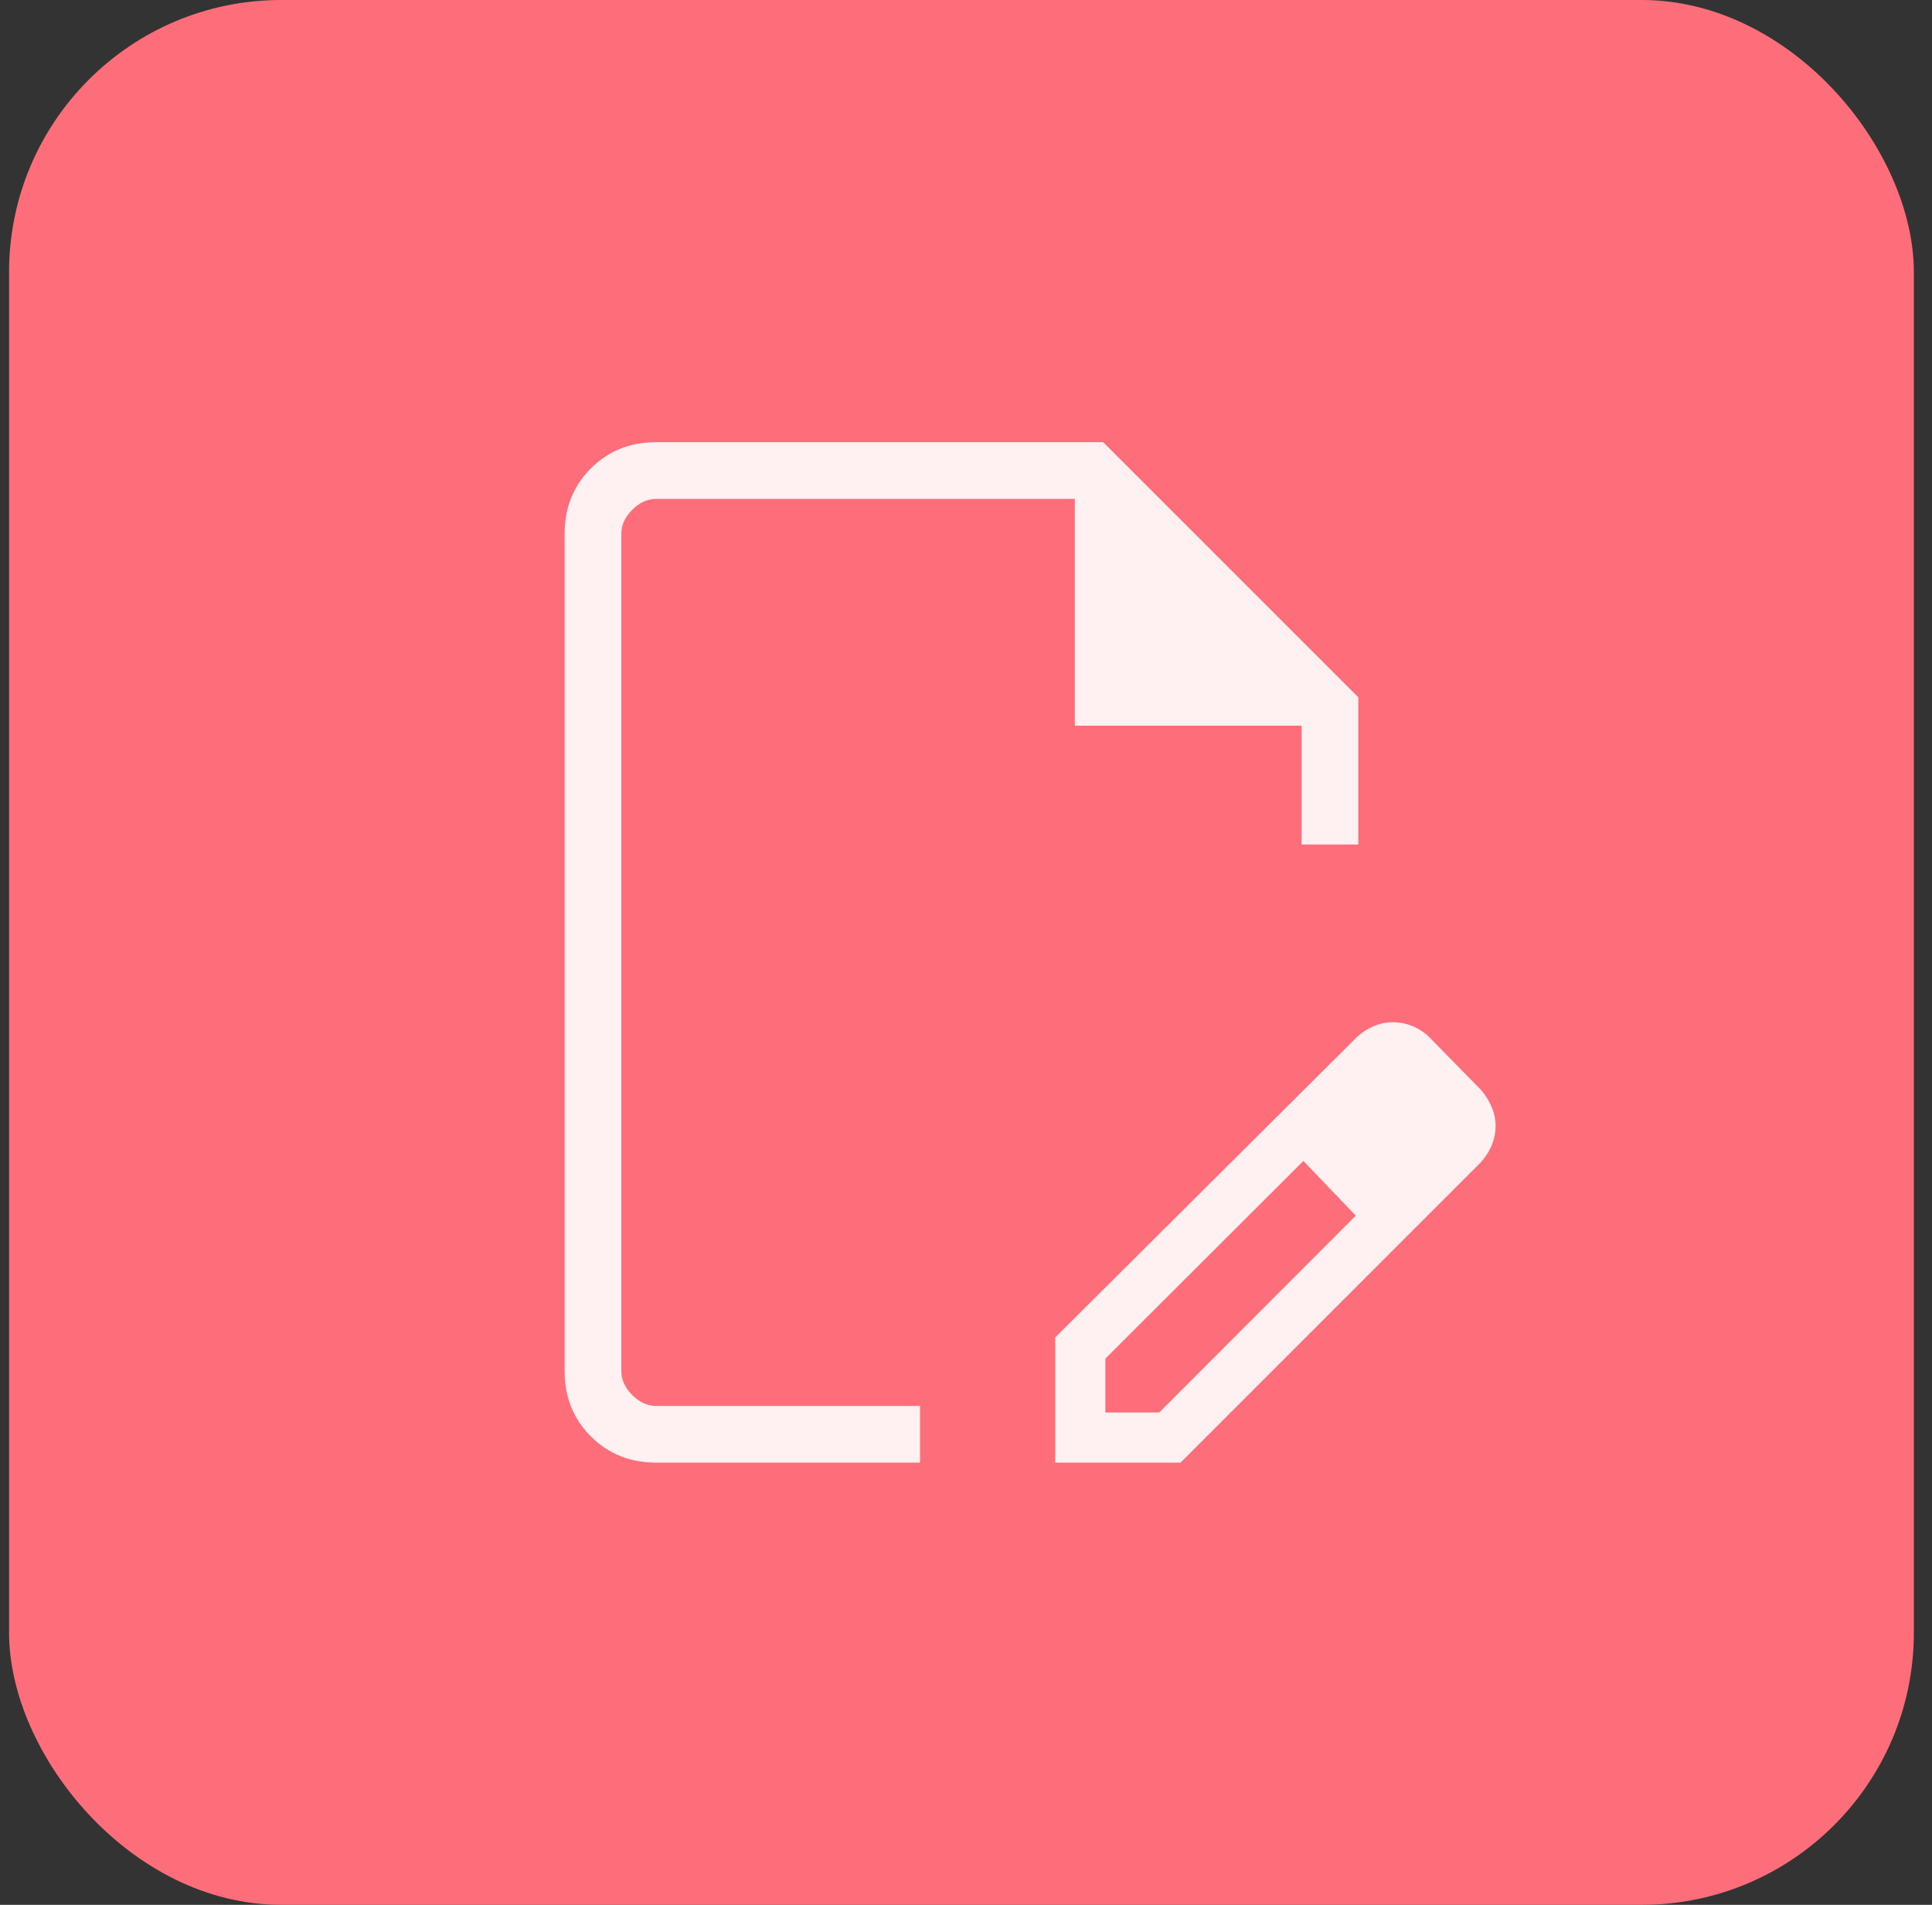
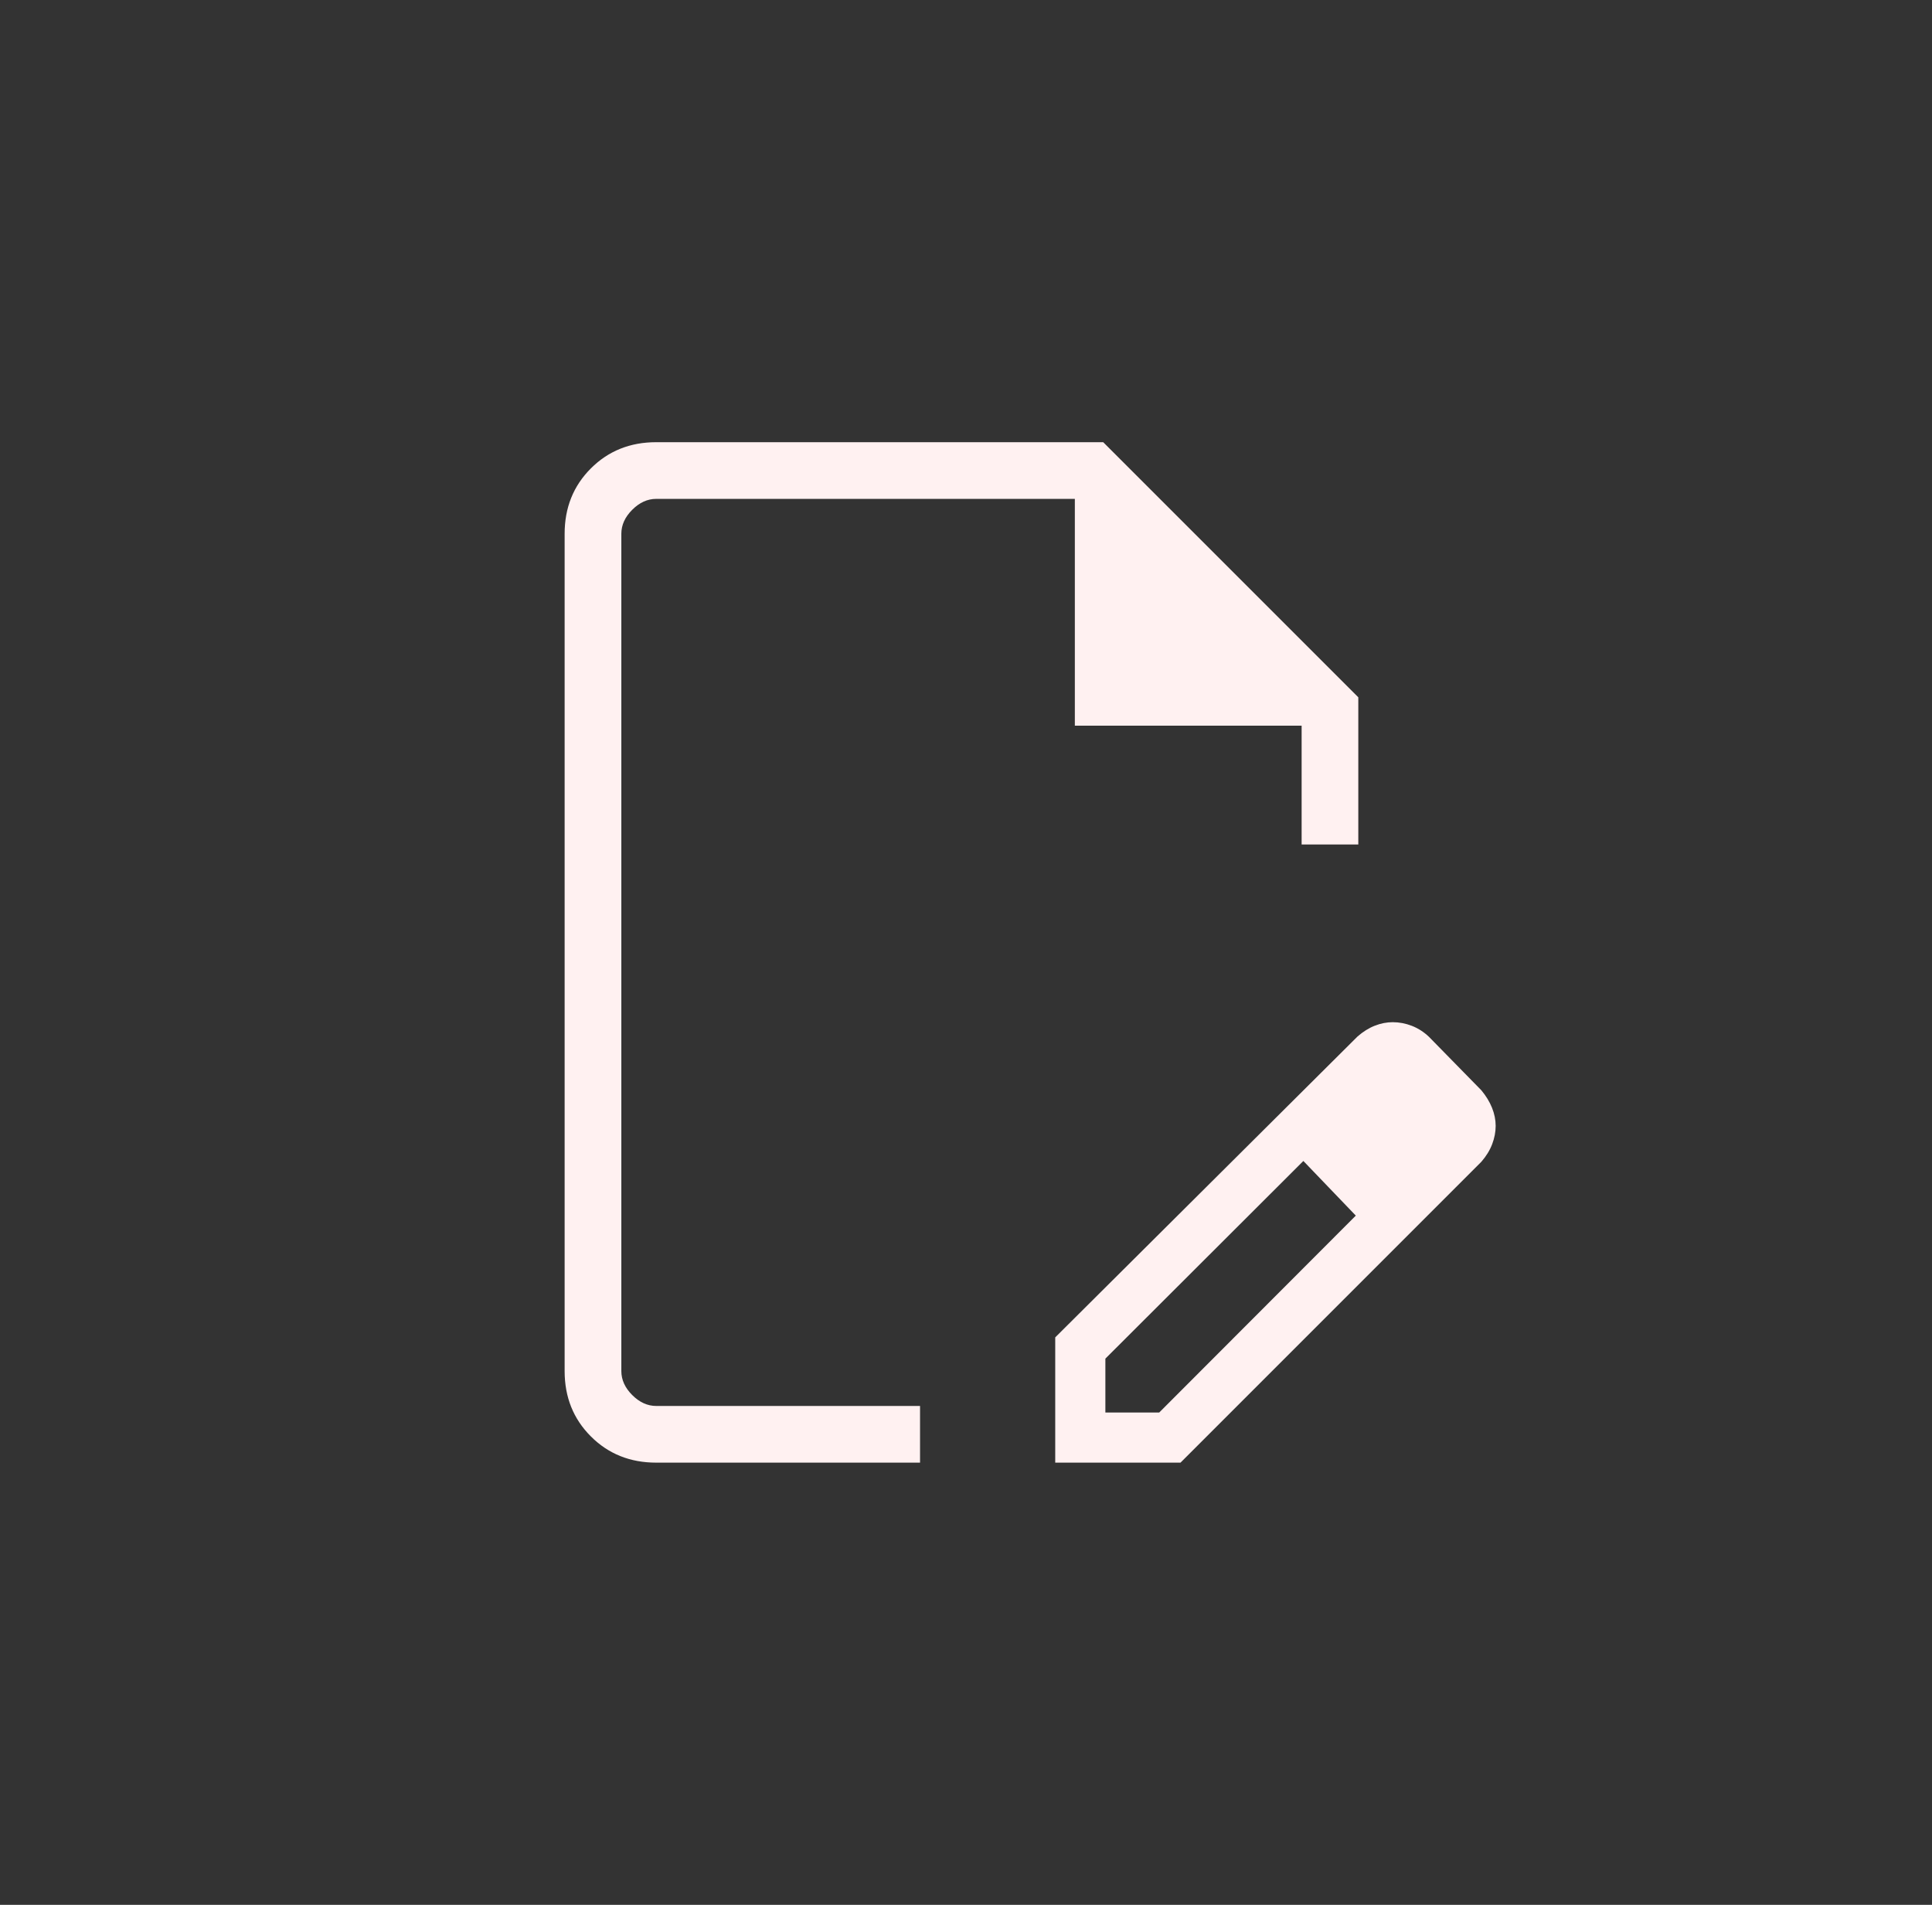
<svg xmlns="http://www.w3.org/2000/svg" width="71" height="70" viewBox="0 0 71 70" fill="none">
  <rect x="0" y="0" width="71" height="70" fill="#333333" stroke="none" />
-   <rect x="0.333" width="70" height="70" rx="10" fill="#FE6E7A" />
  <path d="M38.779 53.75V49.147L49.889 38.089C50.094 37.91 50.307 37.778 50.526 37.692C50.744 37.607 50.963 37.564 51.182 37.564C51.42 37.564 51.655 37.609 51.885 37.698C52.115 37.788 52.325 37.922 52.513 38.101L54.44 40.068C54.611 40.274 54.741 40.487 54.831 40.709C54.92 40.931 54.965 41.153 54.965 41.374C54.965 41.596 54.922 41.82 54.837 42.045C54.751 42.271 54.619 42.487 54.44 42.692L43.383 53.75H38.779ZM40.622 51.907H42.601L49.825 44.672L48.887 43.641L47.898 42.664L40.622 49.928V51.907ZM24.116 53.75C23.157 53.75 22.356 53.429 21.714 52.786C21.071 52.144 20.75 51.343 20.75 50.385V19.615C20.75 18.657 21.071 17.856 21.714 17.213C22.356 16.571 23.157 16.25 24.116 16.25H40.542L49.917 25.625V31.034H47.834V26.667H39.5V18.333H24.116C23.795 18.333 23.501 18.467 23.234 18.734C22.967 19.001 22.834 19.295 22.834 19.615V50.385C22.834 50.705 22.967 50.999 23.234 51.266C23.501 51.533 23.795 51.667 24.116 51.667H33.811V53.75H24.116ZM48.887 43.641L47.898 42.664L49.825 44.672L48.887 43.641Z" fill="#FFF1F1" />
</svg>